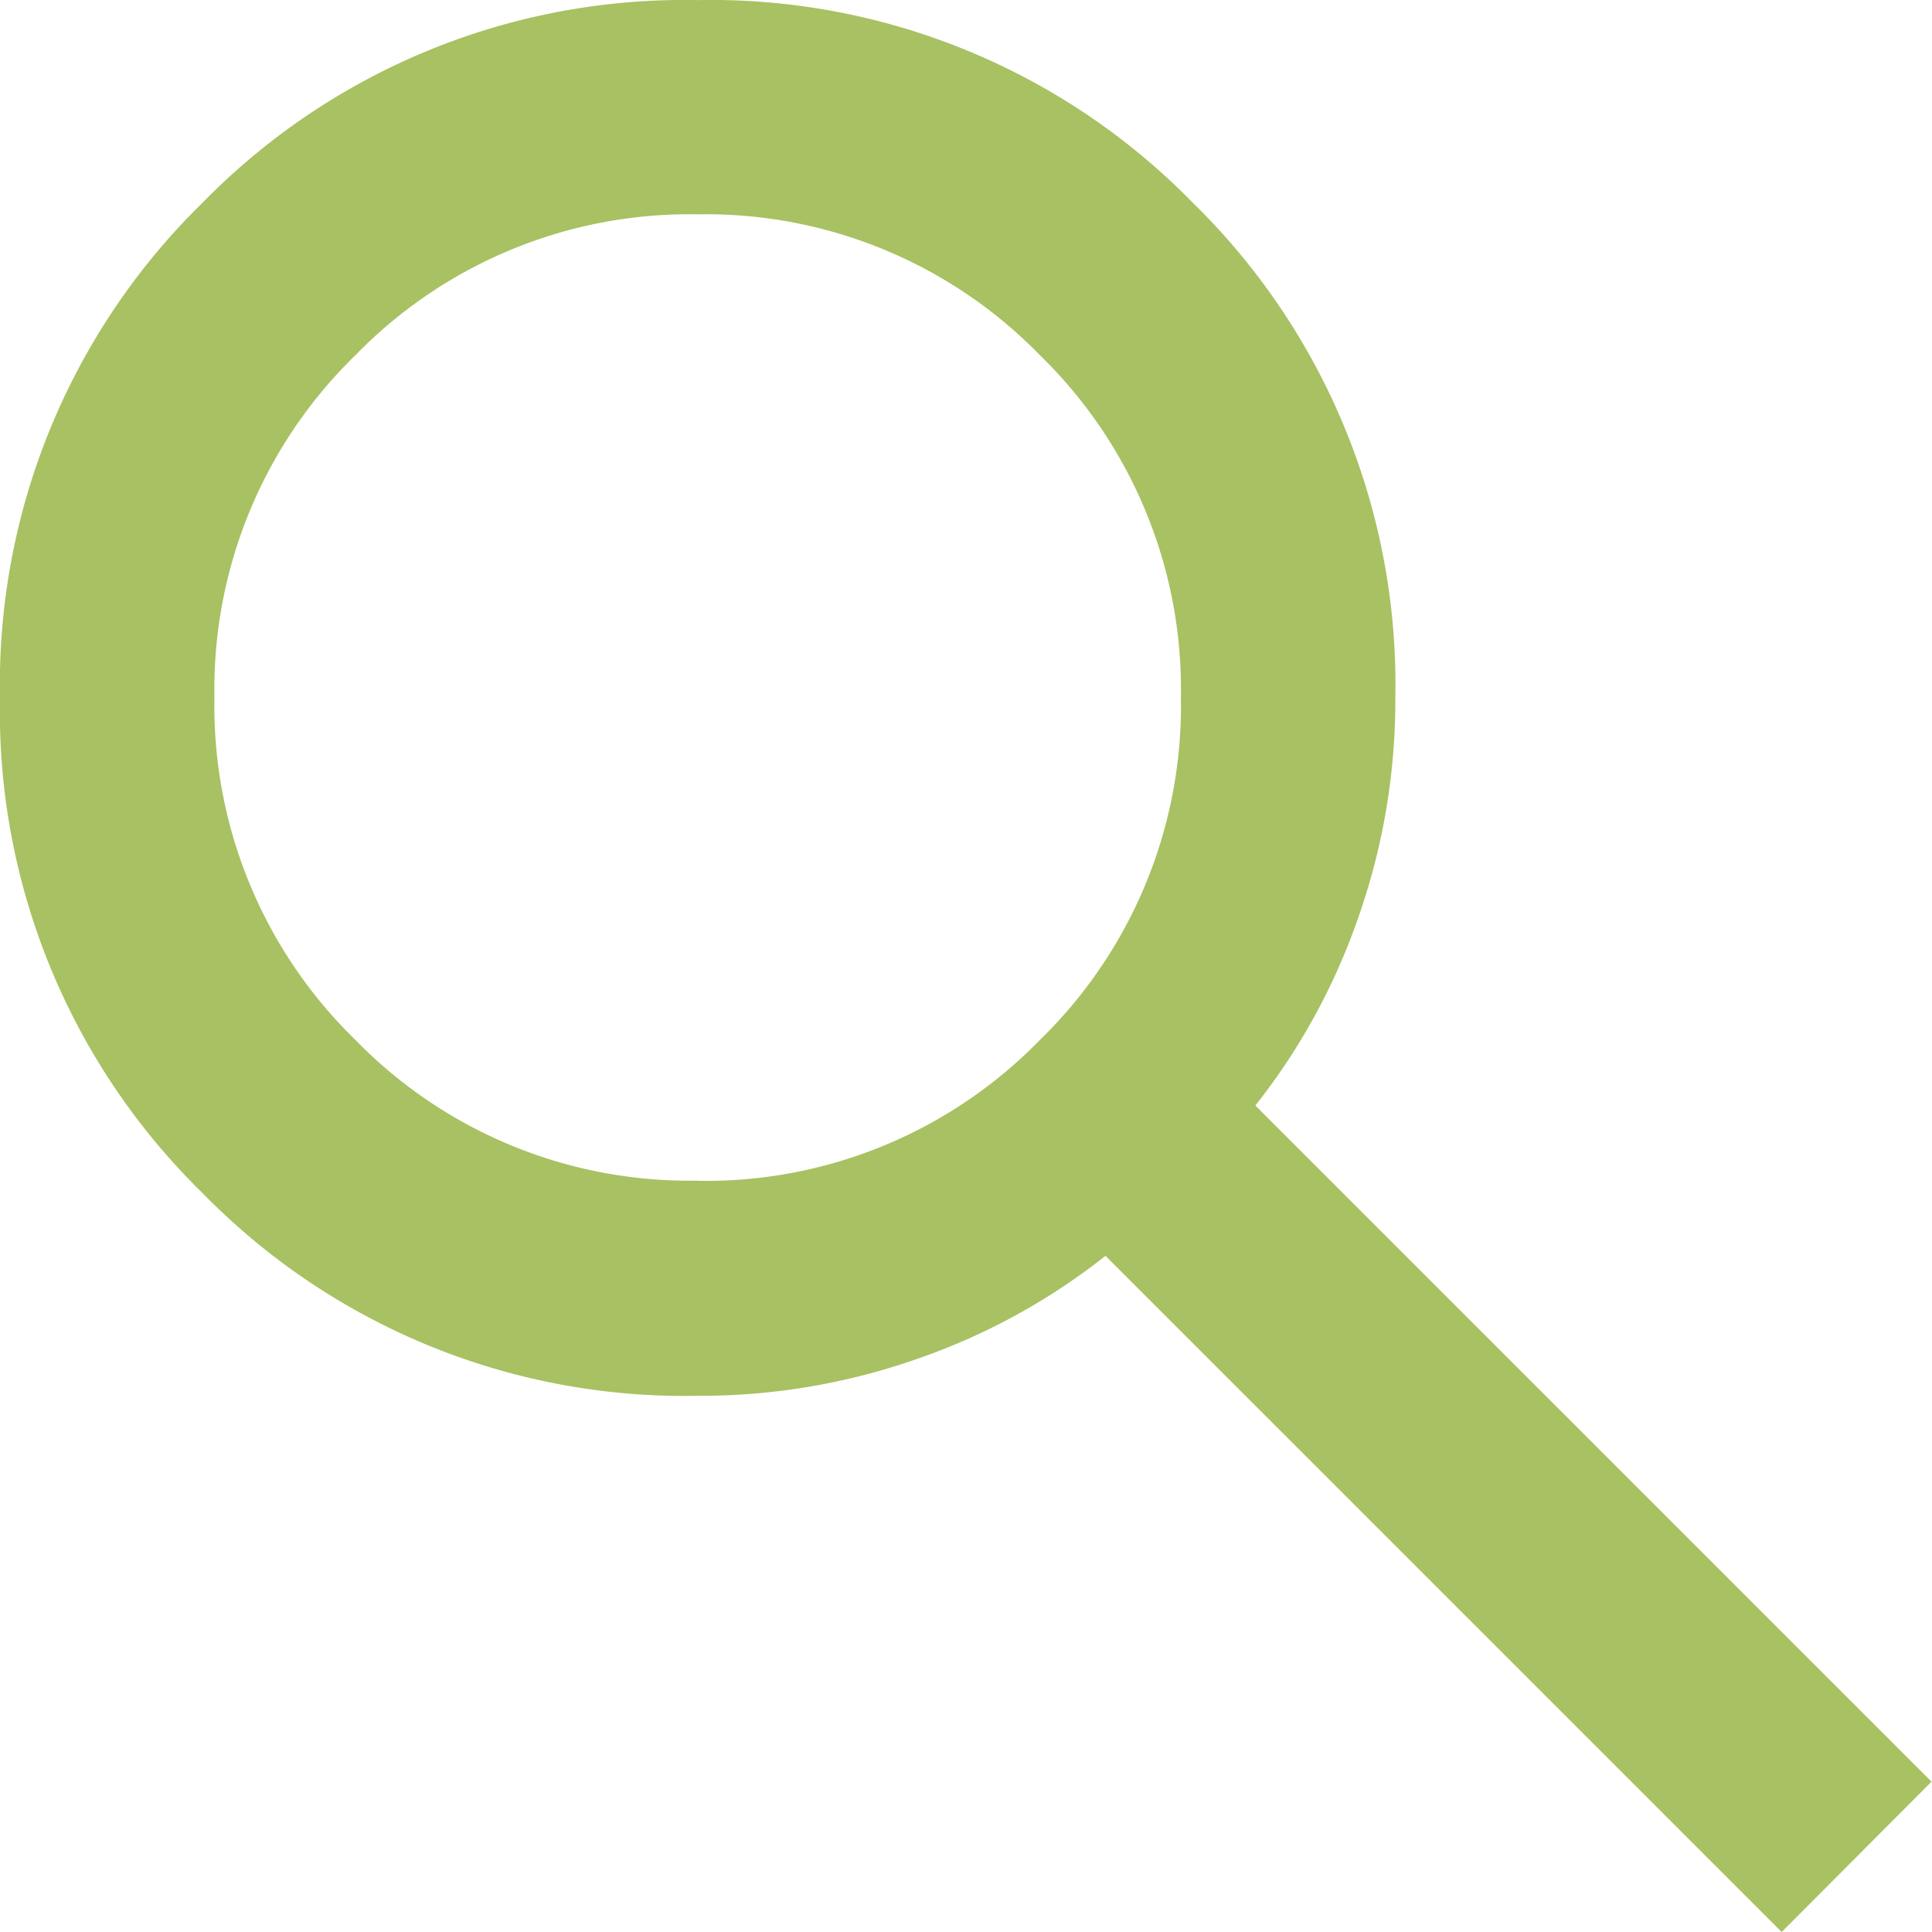
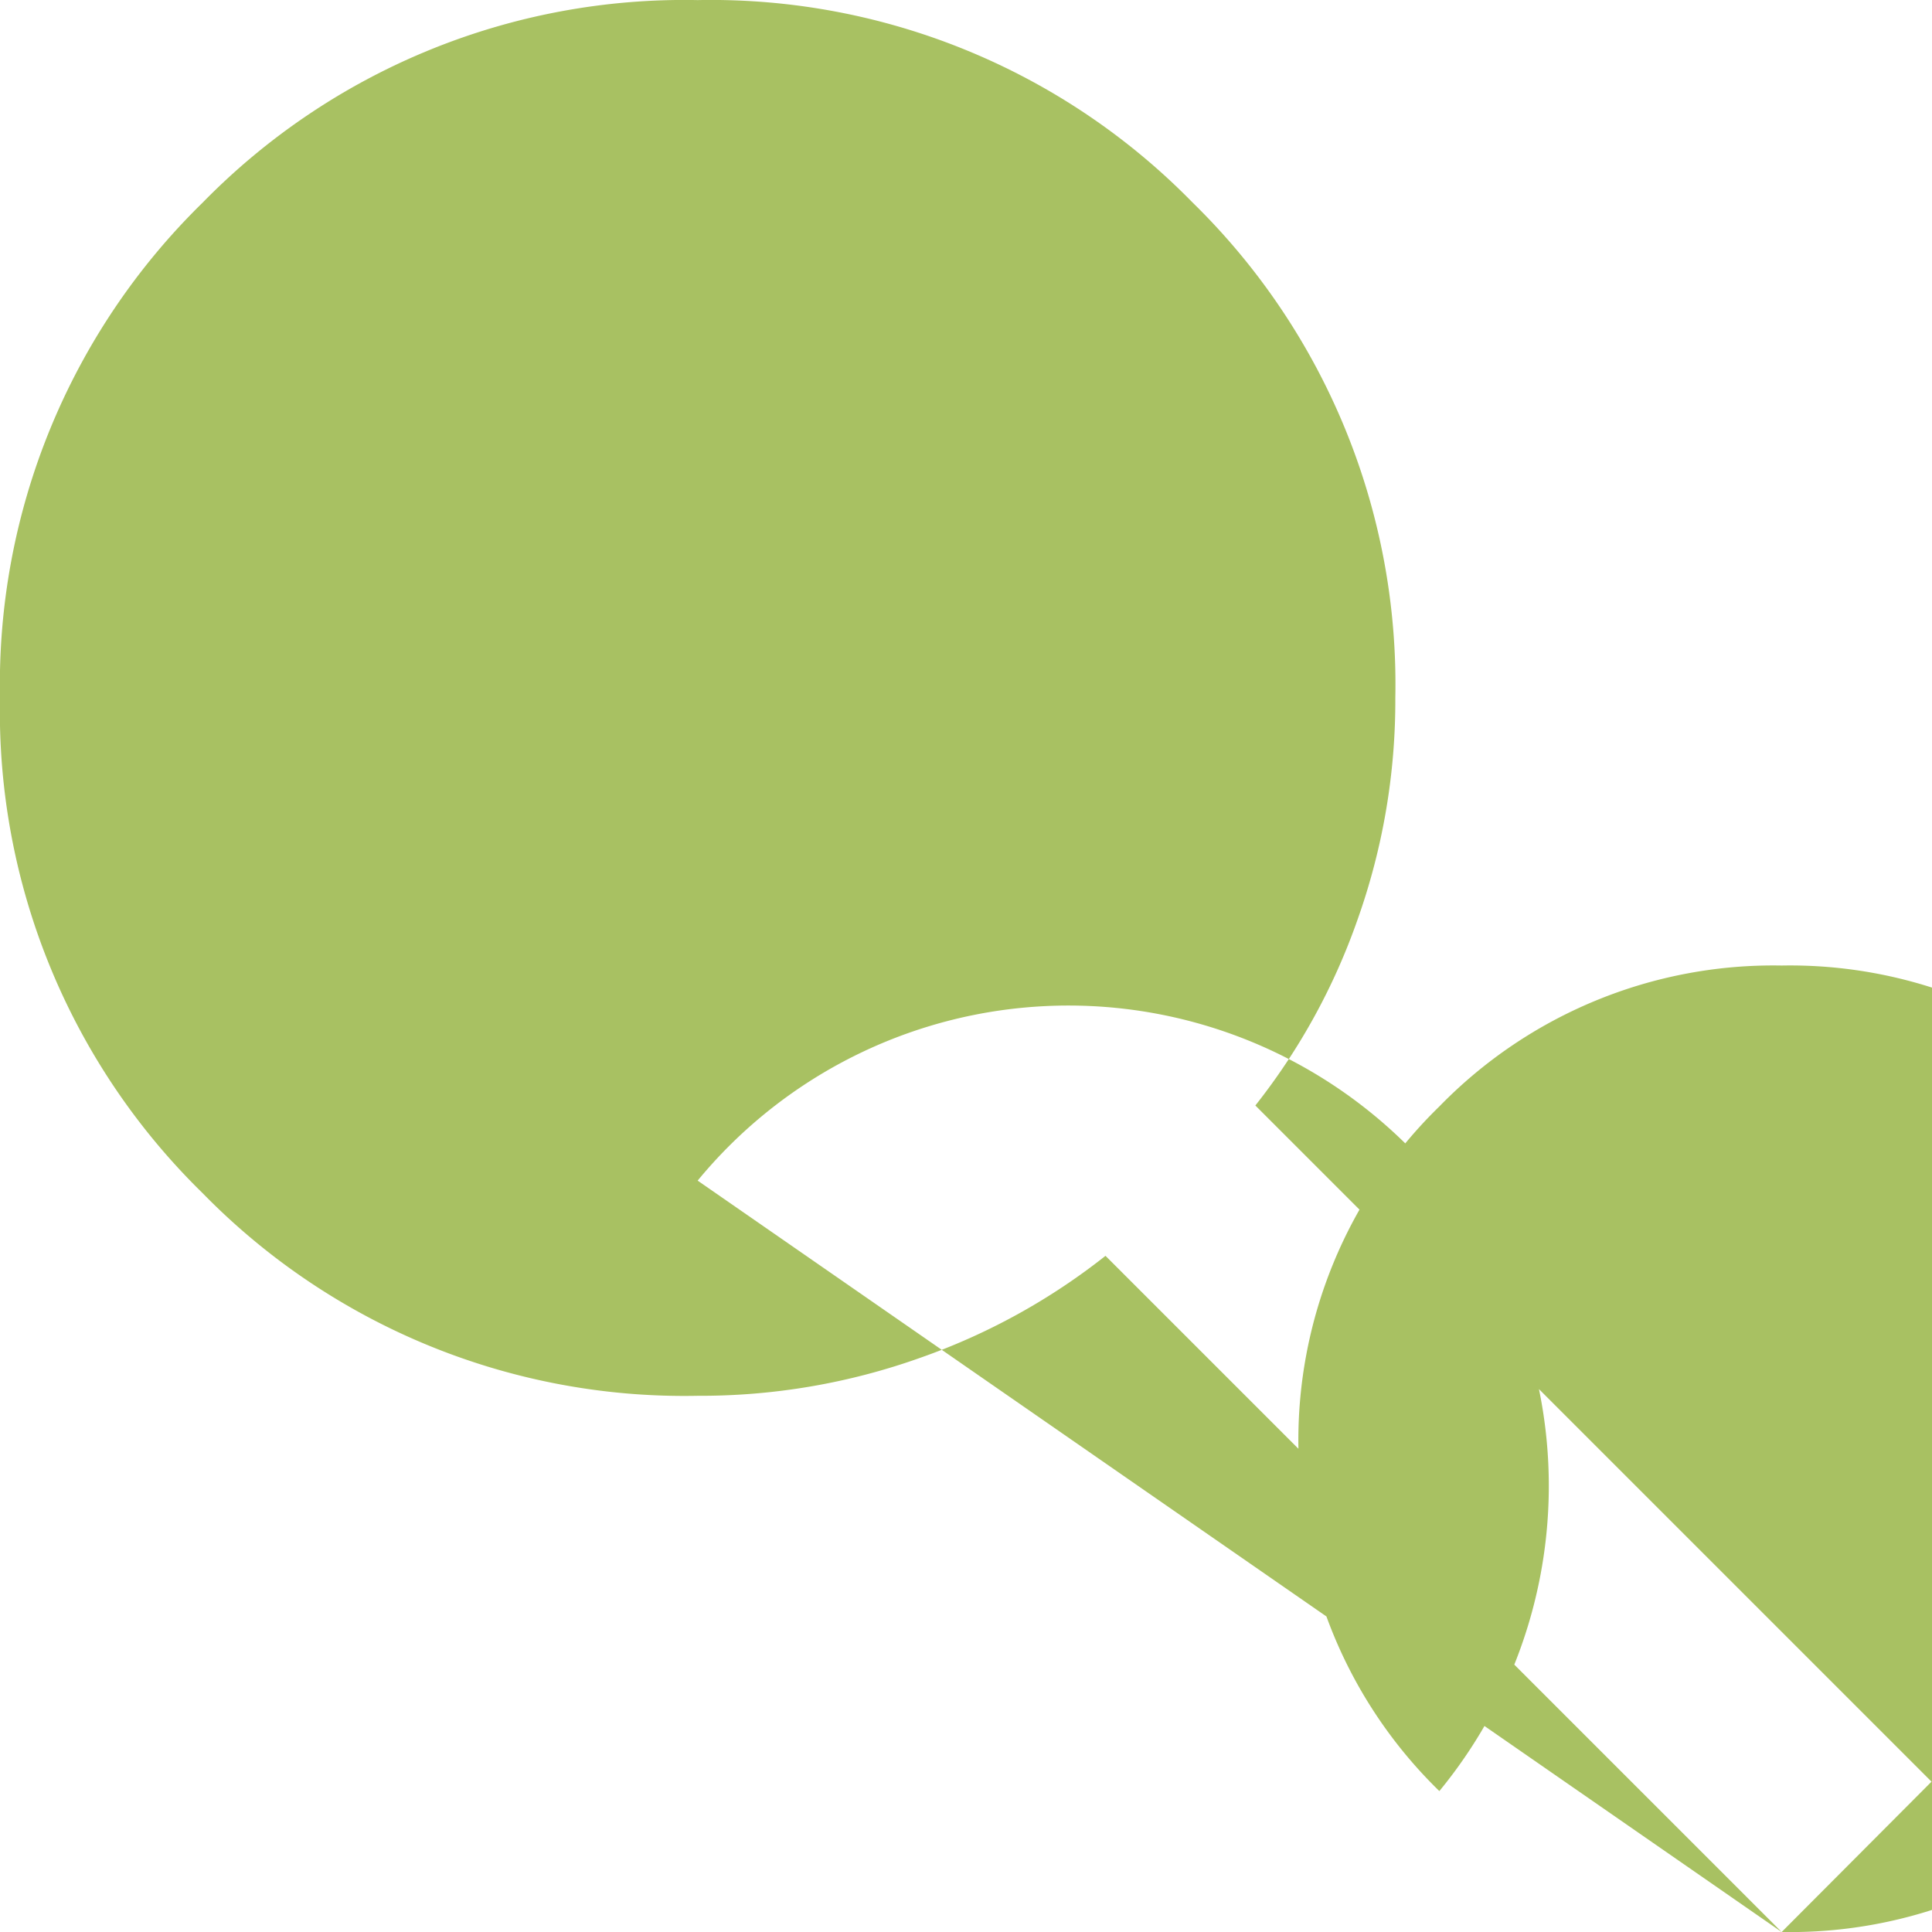
<svg xmlns="http://www.w3.org/2000/svg" width="20.318" height="20.318" viewBox="0 0 20.318 20.318">
-   <path id="search_FILL0_wght400_GRAD0_opsz24" d="M138.737-819.682l-7.111-7.111a6.727,6.727,0,0,1-1.947,1.072,6.88,6.88,0,0,1-2.342.4,7.082,7.082,0,0,1-5.206-2.131A7.082,7.082,0,0,1,120-832.663a7.083,7.083,0,0,1,2.131-5.206,7.083,7.083,0,0,1,5.206-2.13,7.083,7.083,0,0,1,5.206,2.13,7.083,7.083,0,0,1,2.131,5.206,6.879,6.879,0,0,1-.4,2.342,6.727,6.727,0,0,1-1.072,1.947l7.111,7.111Zm-11.4-7.9a4.9,4.9,0,0,0,3.6-1.482,4.9,4.9,0,0,0,1.482-3.6,4.9,4.9,0,0,0-1.482-3.6,4.9,4.9,0,0,0-3.6-1.482,4.9,4.9,0,0,0-3.6,1.482,4.9,4.9,0,0,0-1.482,3.6,4.9,4.9,0,0,0,1.482,3.6A4.9,4.9,0,0,0,127.337-827.584Z" transform="translate(-120 840)" fill="#a8c162" />
+   <path id="search_FILL0_wght400_GRAD0_opsz24" d="M138.737-819.682l-7.111-7.111a6.727,6.727,0,0,1-1.947,1.072,6.88,6.88,0,0,1-2.342.4,7.082,7.082,0,0,1-5.206-2.131A7.082,7.082,0,0,1,120-832.663a7.083,7.083,0,0,1,2.131-5.206,7.083,7.083,0,0,1,5.206-2.13,7.083,7.083,0,0,1,5.206,2.13,7.083,7.083,0,0,1,2.131,5.206,6.879,6.879,0,0,1-.4,2.342,6.727,6.727,0,0,1-1.072,1.947l7.111,7.111Za4.9,4.9,0,0,0,3.6-1.482,4.9,4.9,0,0,0,1.482-3.6,4.9,4.9,0,0,0-1.482-3.6,4.9,4.9,0,0,0-3.6-1.482,4.9,4.9,0,0,0-3.6,1.482,4.9,4.9,0,0,0-1.482,3.6,4.9,4.9,0,0,0,1.482,3.6A4.9,4.9,0,0,0,127.337-827.584Z" transform="translate(-120 840)" fill="#a8c162" />
</svg>